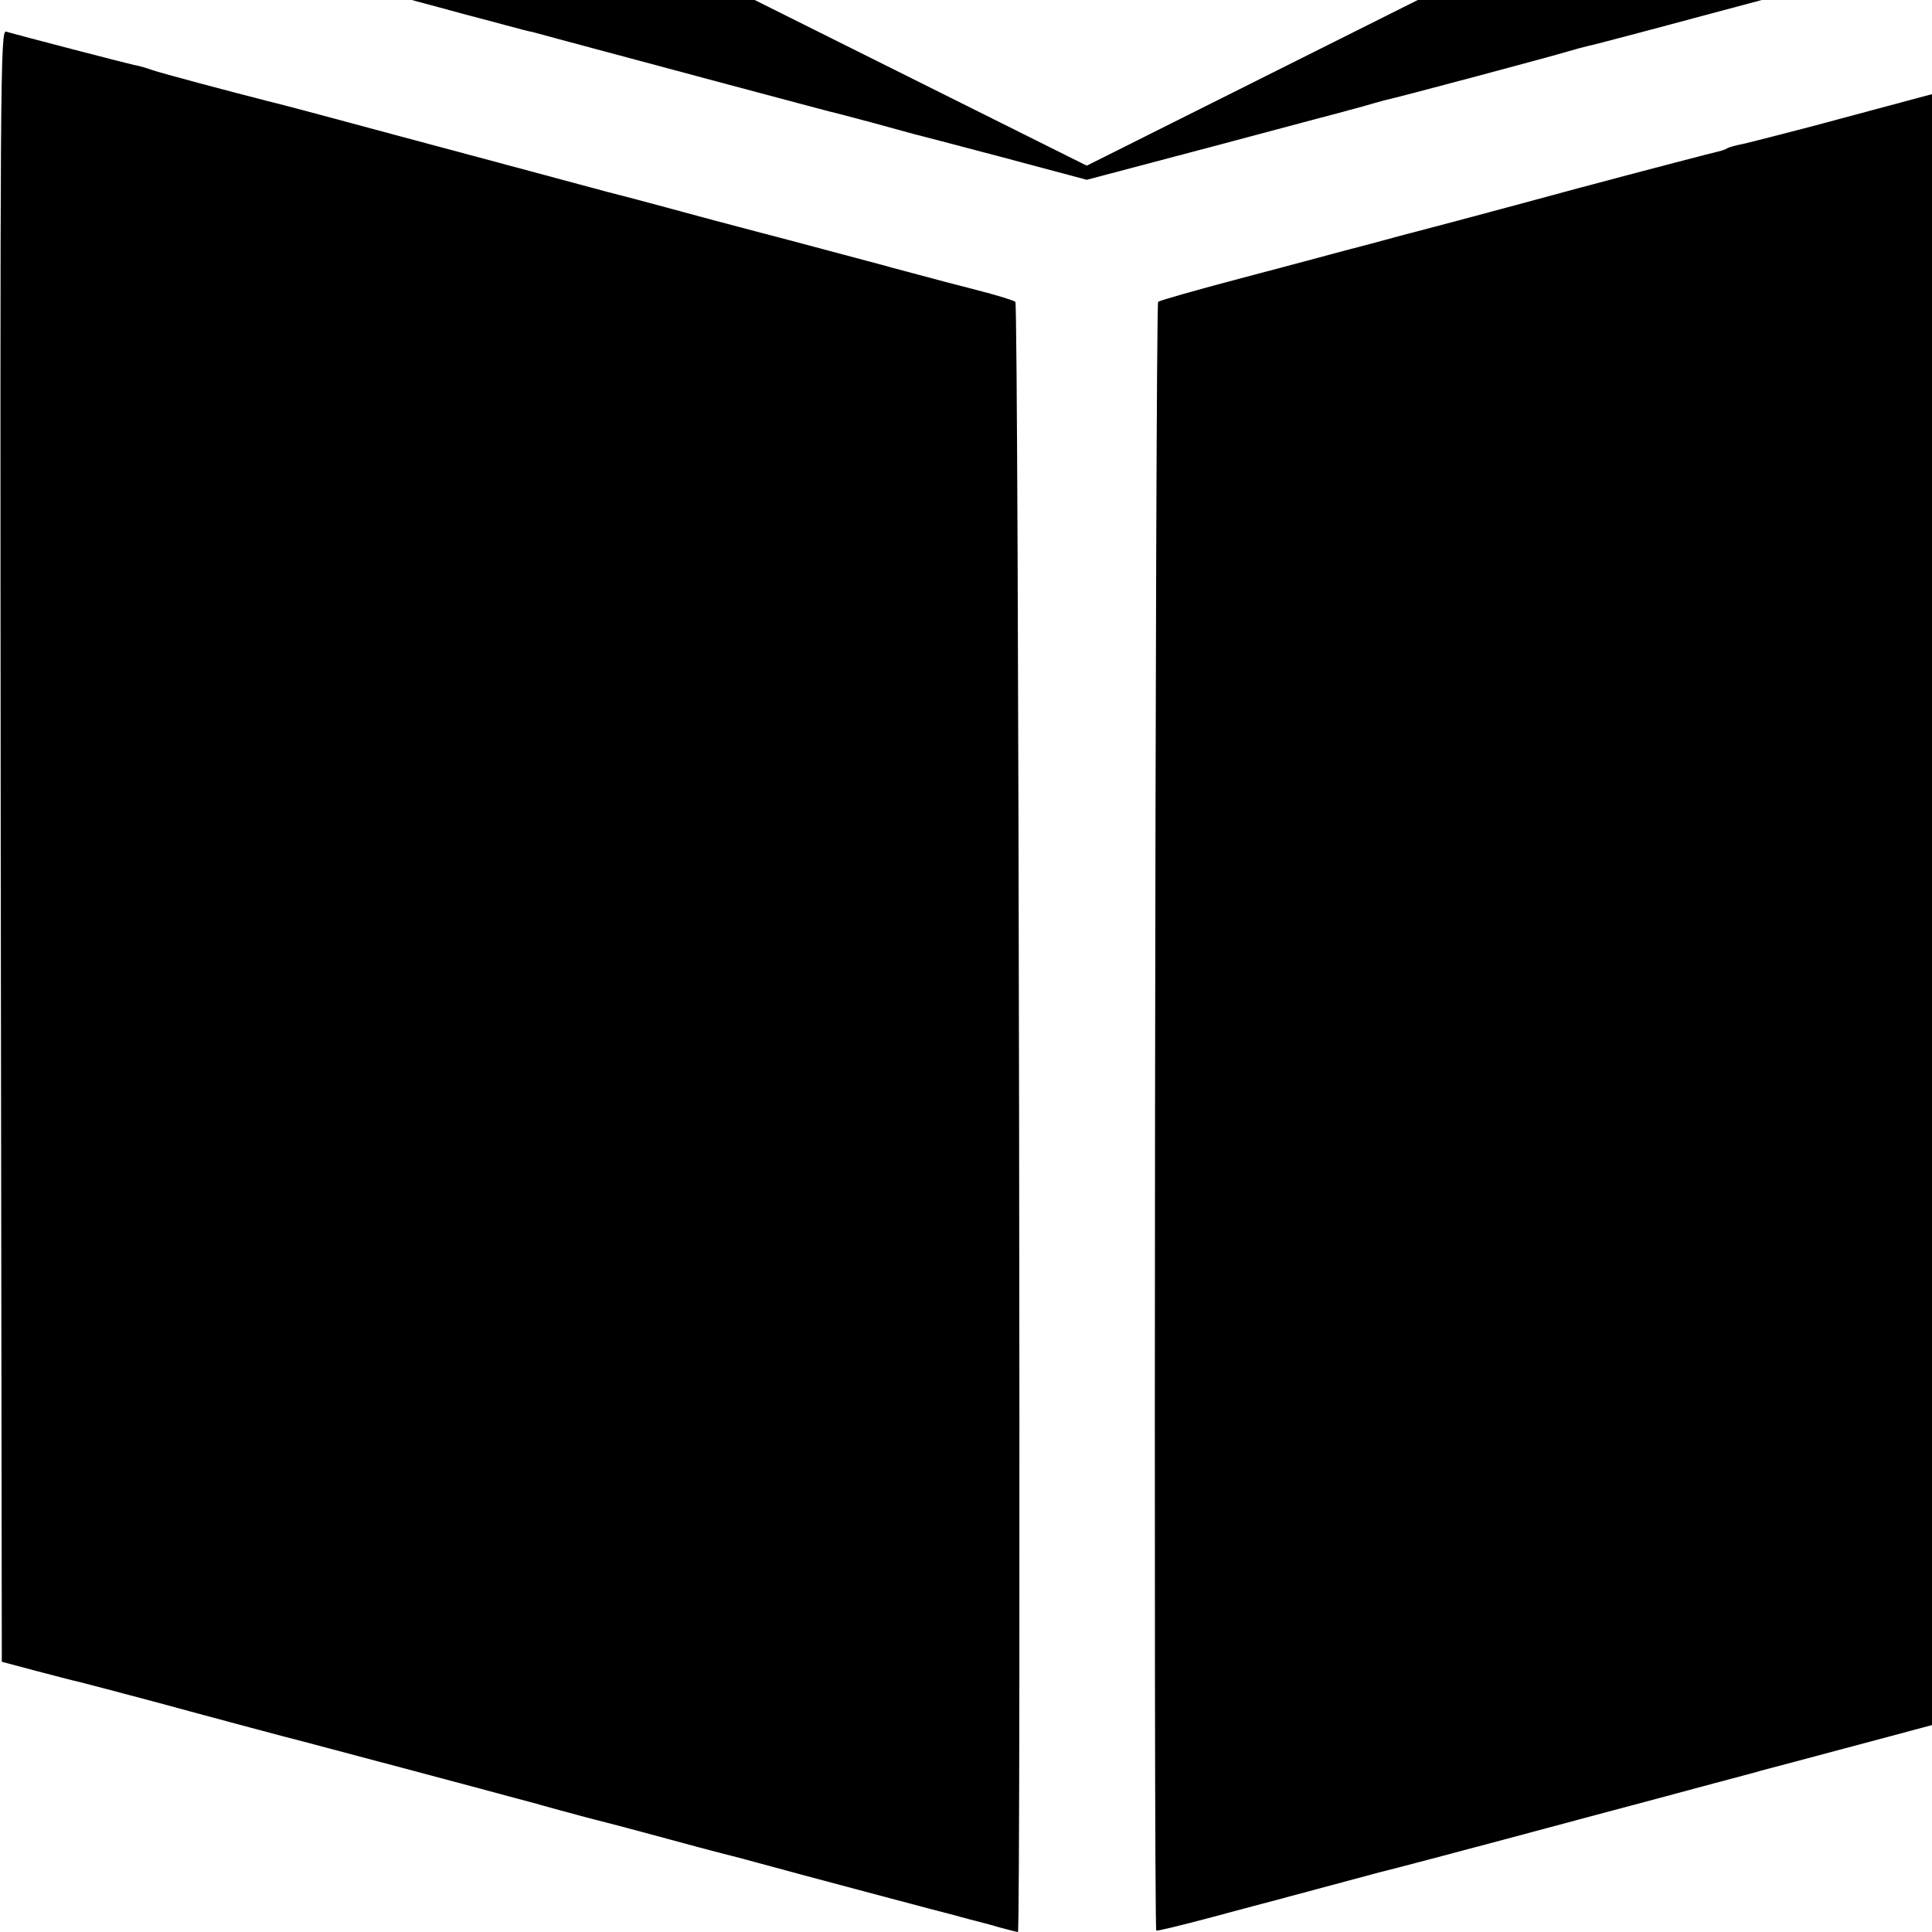
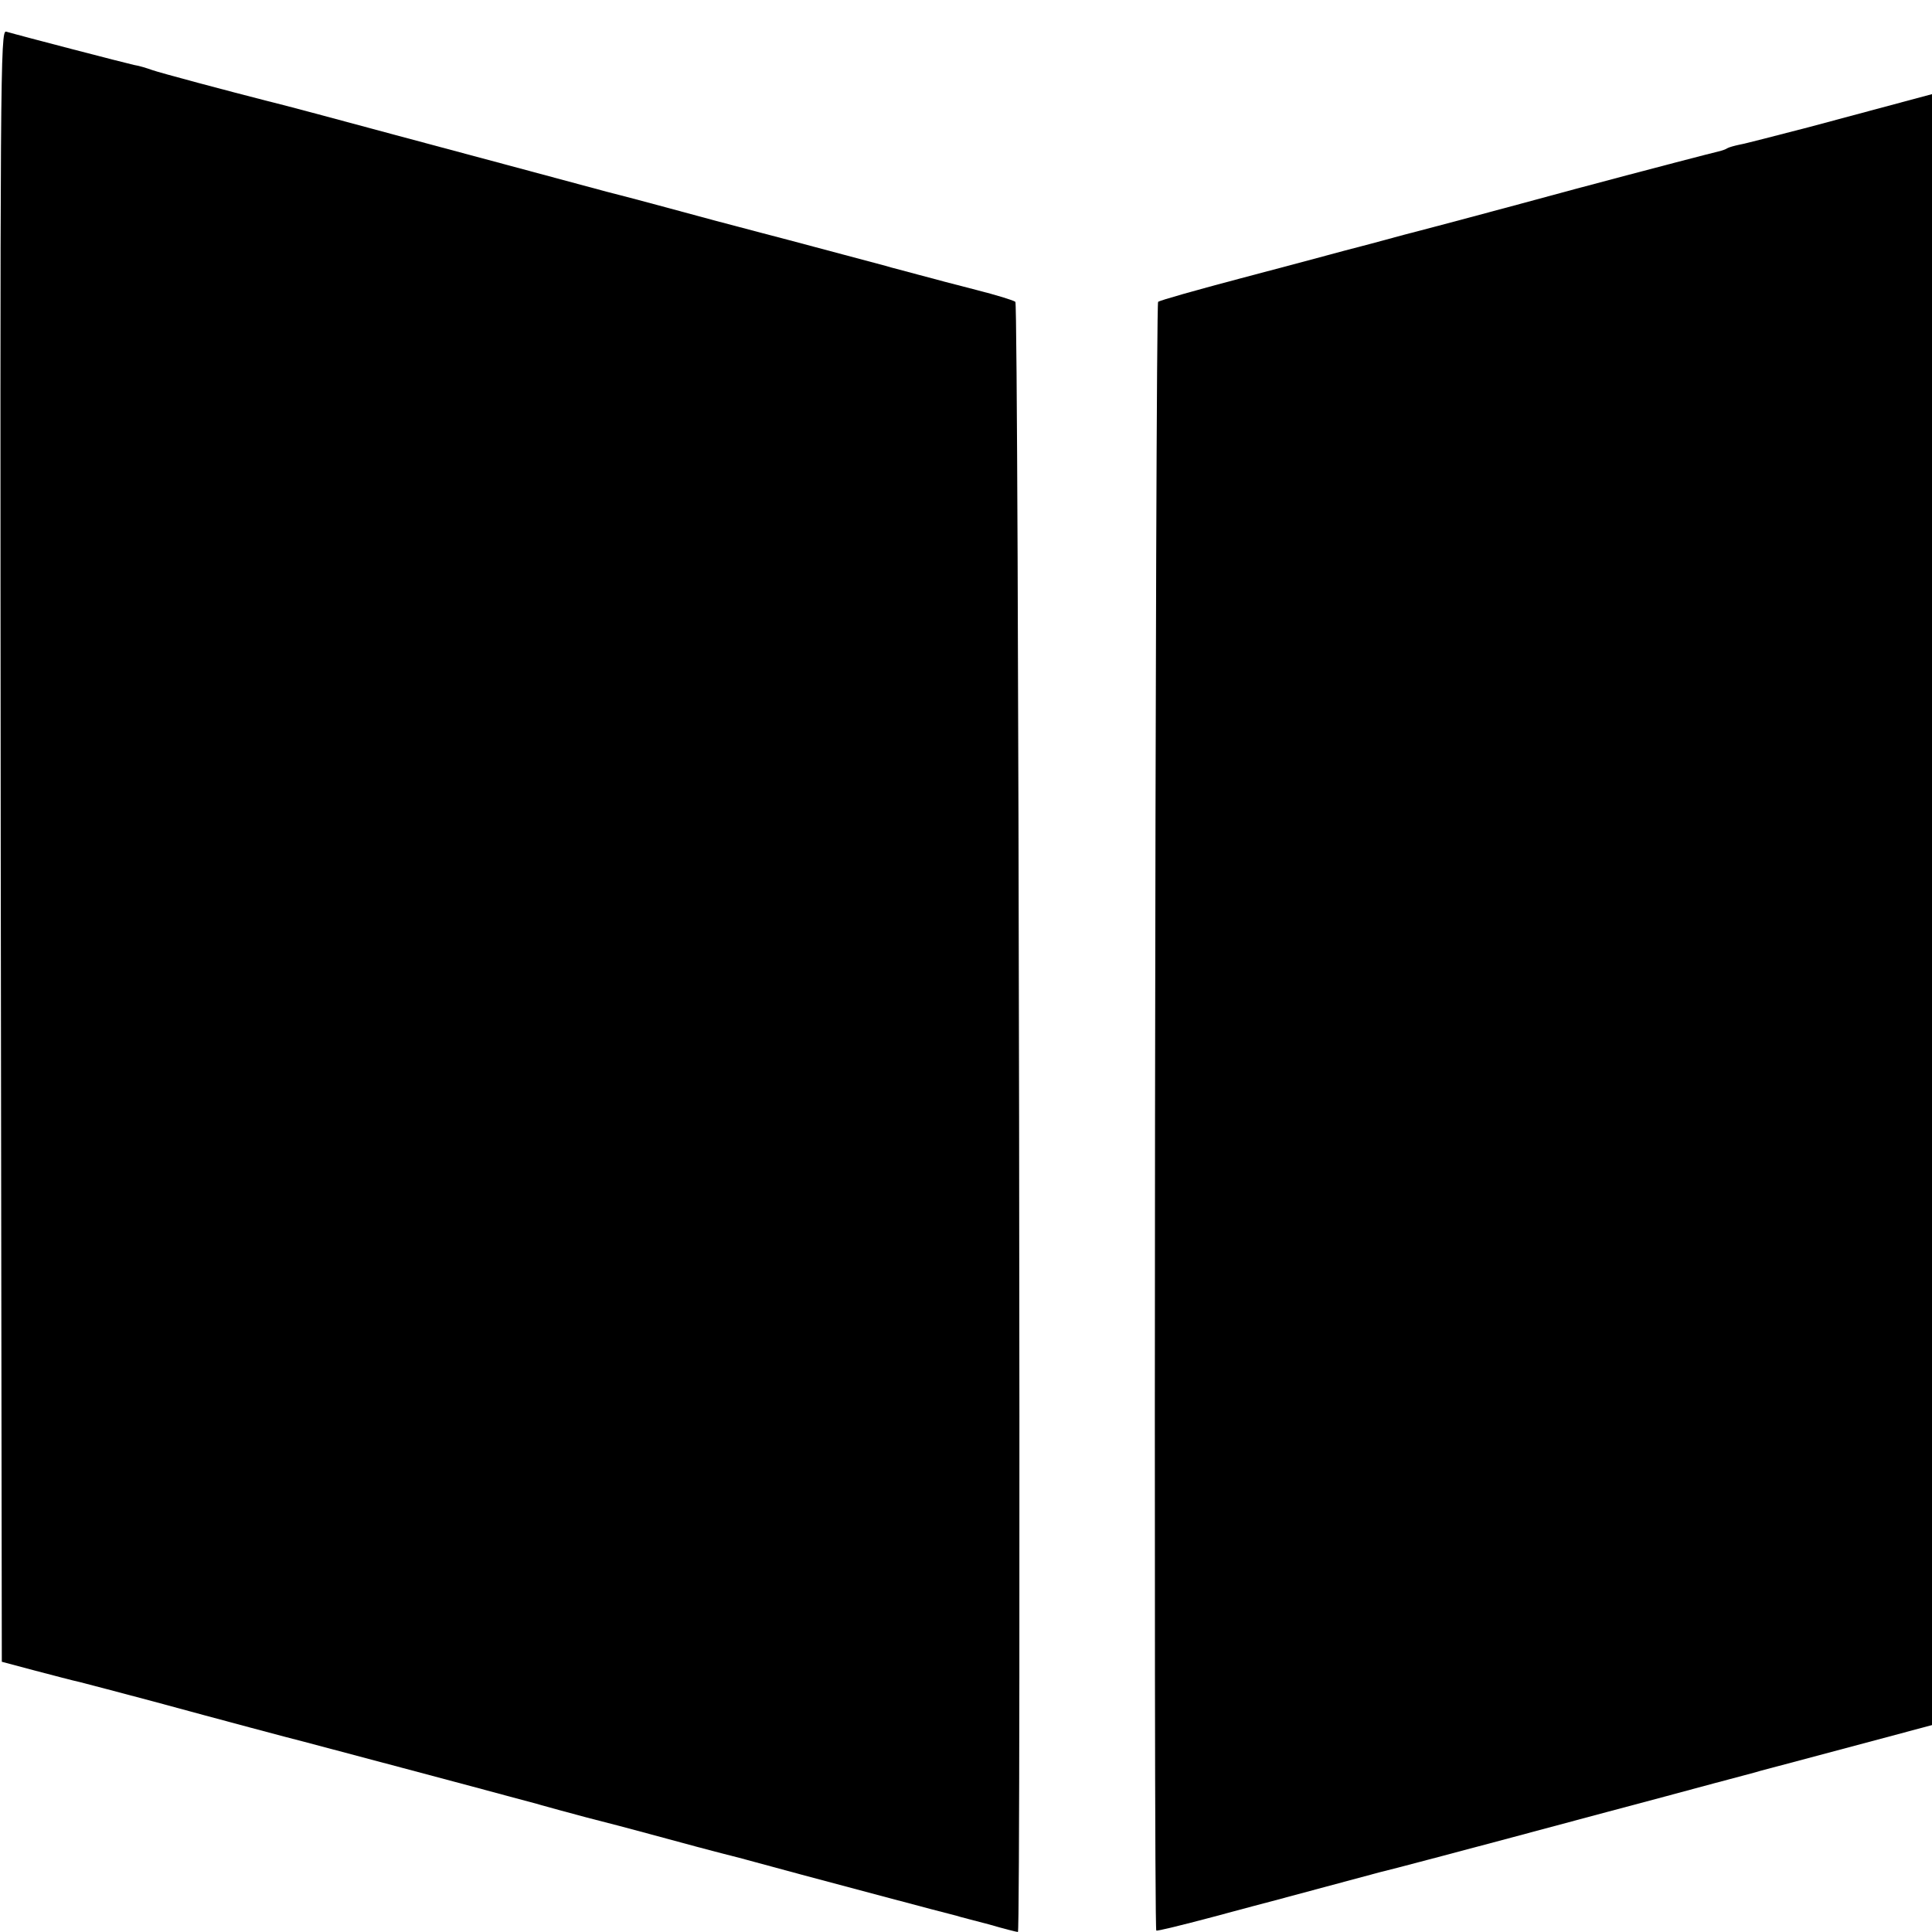
<svg xmlns="http://www.w3.org/2000/svg" version="1.0" width="16pt" height="16pt" viewBox="0 0 16 16" preserveAspectRatio="xMidYMid meet">
  <g transform="translate(0,16) scale(0.003,-0.003)" fill="#000000" stroke="none">
-     <path d="M752 5718 l3 -282 160 -43 c88 -24 212 -57 275 -74 63 -17 121 -33 130 -35 8 -2 42 -11 75 -20 33 -9 67 -18 75 -19 8 -2 40 -11 70 -19 275 -74 739 -198 752 -201 10 -2 62 -16 115 -30 54 -15 105 -29 113 -31 8 -2 120 -31 248 -65 l232 -62 348 92 c191 51 352 94 357 95 6 2 30 8 55 15 25 7 52 15 60 17 39 8 479 126 507 135 17 5 42 12 55 15 13 2 212 55 443 117 l420 113 3 283 c1 155 -1 281 -5 279 -5 -1 -511 -255 -1126 -563 l-1117 -559 -898 448 c-493 247 -999 500 -1125 562 l-227 114 2 -282z" />
    <path d="M2 2999 l3 -2253 90 -24 c50 -13 106 -28 125 -32 19 -5 112 -29 205 -54 180 -49 390 -105 415 -111 15 -4 509 -135 585 -156 22 -6 54 -14 70 -19 17 -5 73 -20 125 -34 52 -13 131 -34 175 -46 69 -19 196 -53 245 -65 8 -2 85 -23 170 -46 132 -35 381 -102 430 -114 8 -3 49 -13 90 -24 41 -12 77 -21 80 -21 9 0 2 4492 -7 4500 -4 4 -53 19 -108 33 -55 14 -127 33 -160 42 -33 9 -67 18 -75 20 -8 3 -67 18 -130 35 -63 17 -131 35 -150 40 -19 5 -111 29 -205 54 -93 25 -228 62 -300 80 -133 36 -380 102 -585 157 -129 35 -327 88 -350 93 -110 28 -301 79 -320 86 -14 5 -36 12 -50 14 -23 5 -312 80 -353 92 -16 5 -17 -105 -15 -2247z" />
    <path d="M5900 5224 c-47 -13 -94 -26 -105 -28 -18 -4 -248 -65 -799 -213 -93 -24 -181 -47 -194 -49 -14 -3 -29 -7 -34 -10 -4 -3 -16 -7 -25 -9 -10 -2 -187 -48 -393 -103 -206 -56 -420 -113 -475 -127 -55 -15 -129 -35 -165 -44 -36 -10 -164 -44 -285 -76 -121 -32 -224 -61 -228 -65 -8 -7 -13 -4488 -5 -4496 2 -2 71 15 154 37 82 22 156 42 165 44 8 2 75 20 149 40 74 20 141 38 149 40 15 3 235 61 626 166 83 22 157 42 165 44 8 2 67 18 130 35 63 17 122 32 130 35 8 2 245 65 525 140 281 75 519 138 530 141 11 2 34 8 50 12 l30 8 3 2252 c1 1239 -1 2252 -5 2251 -5 0 -46 -11 -93 -25z" />
  </g>
</svg>